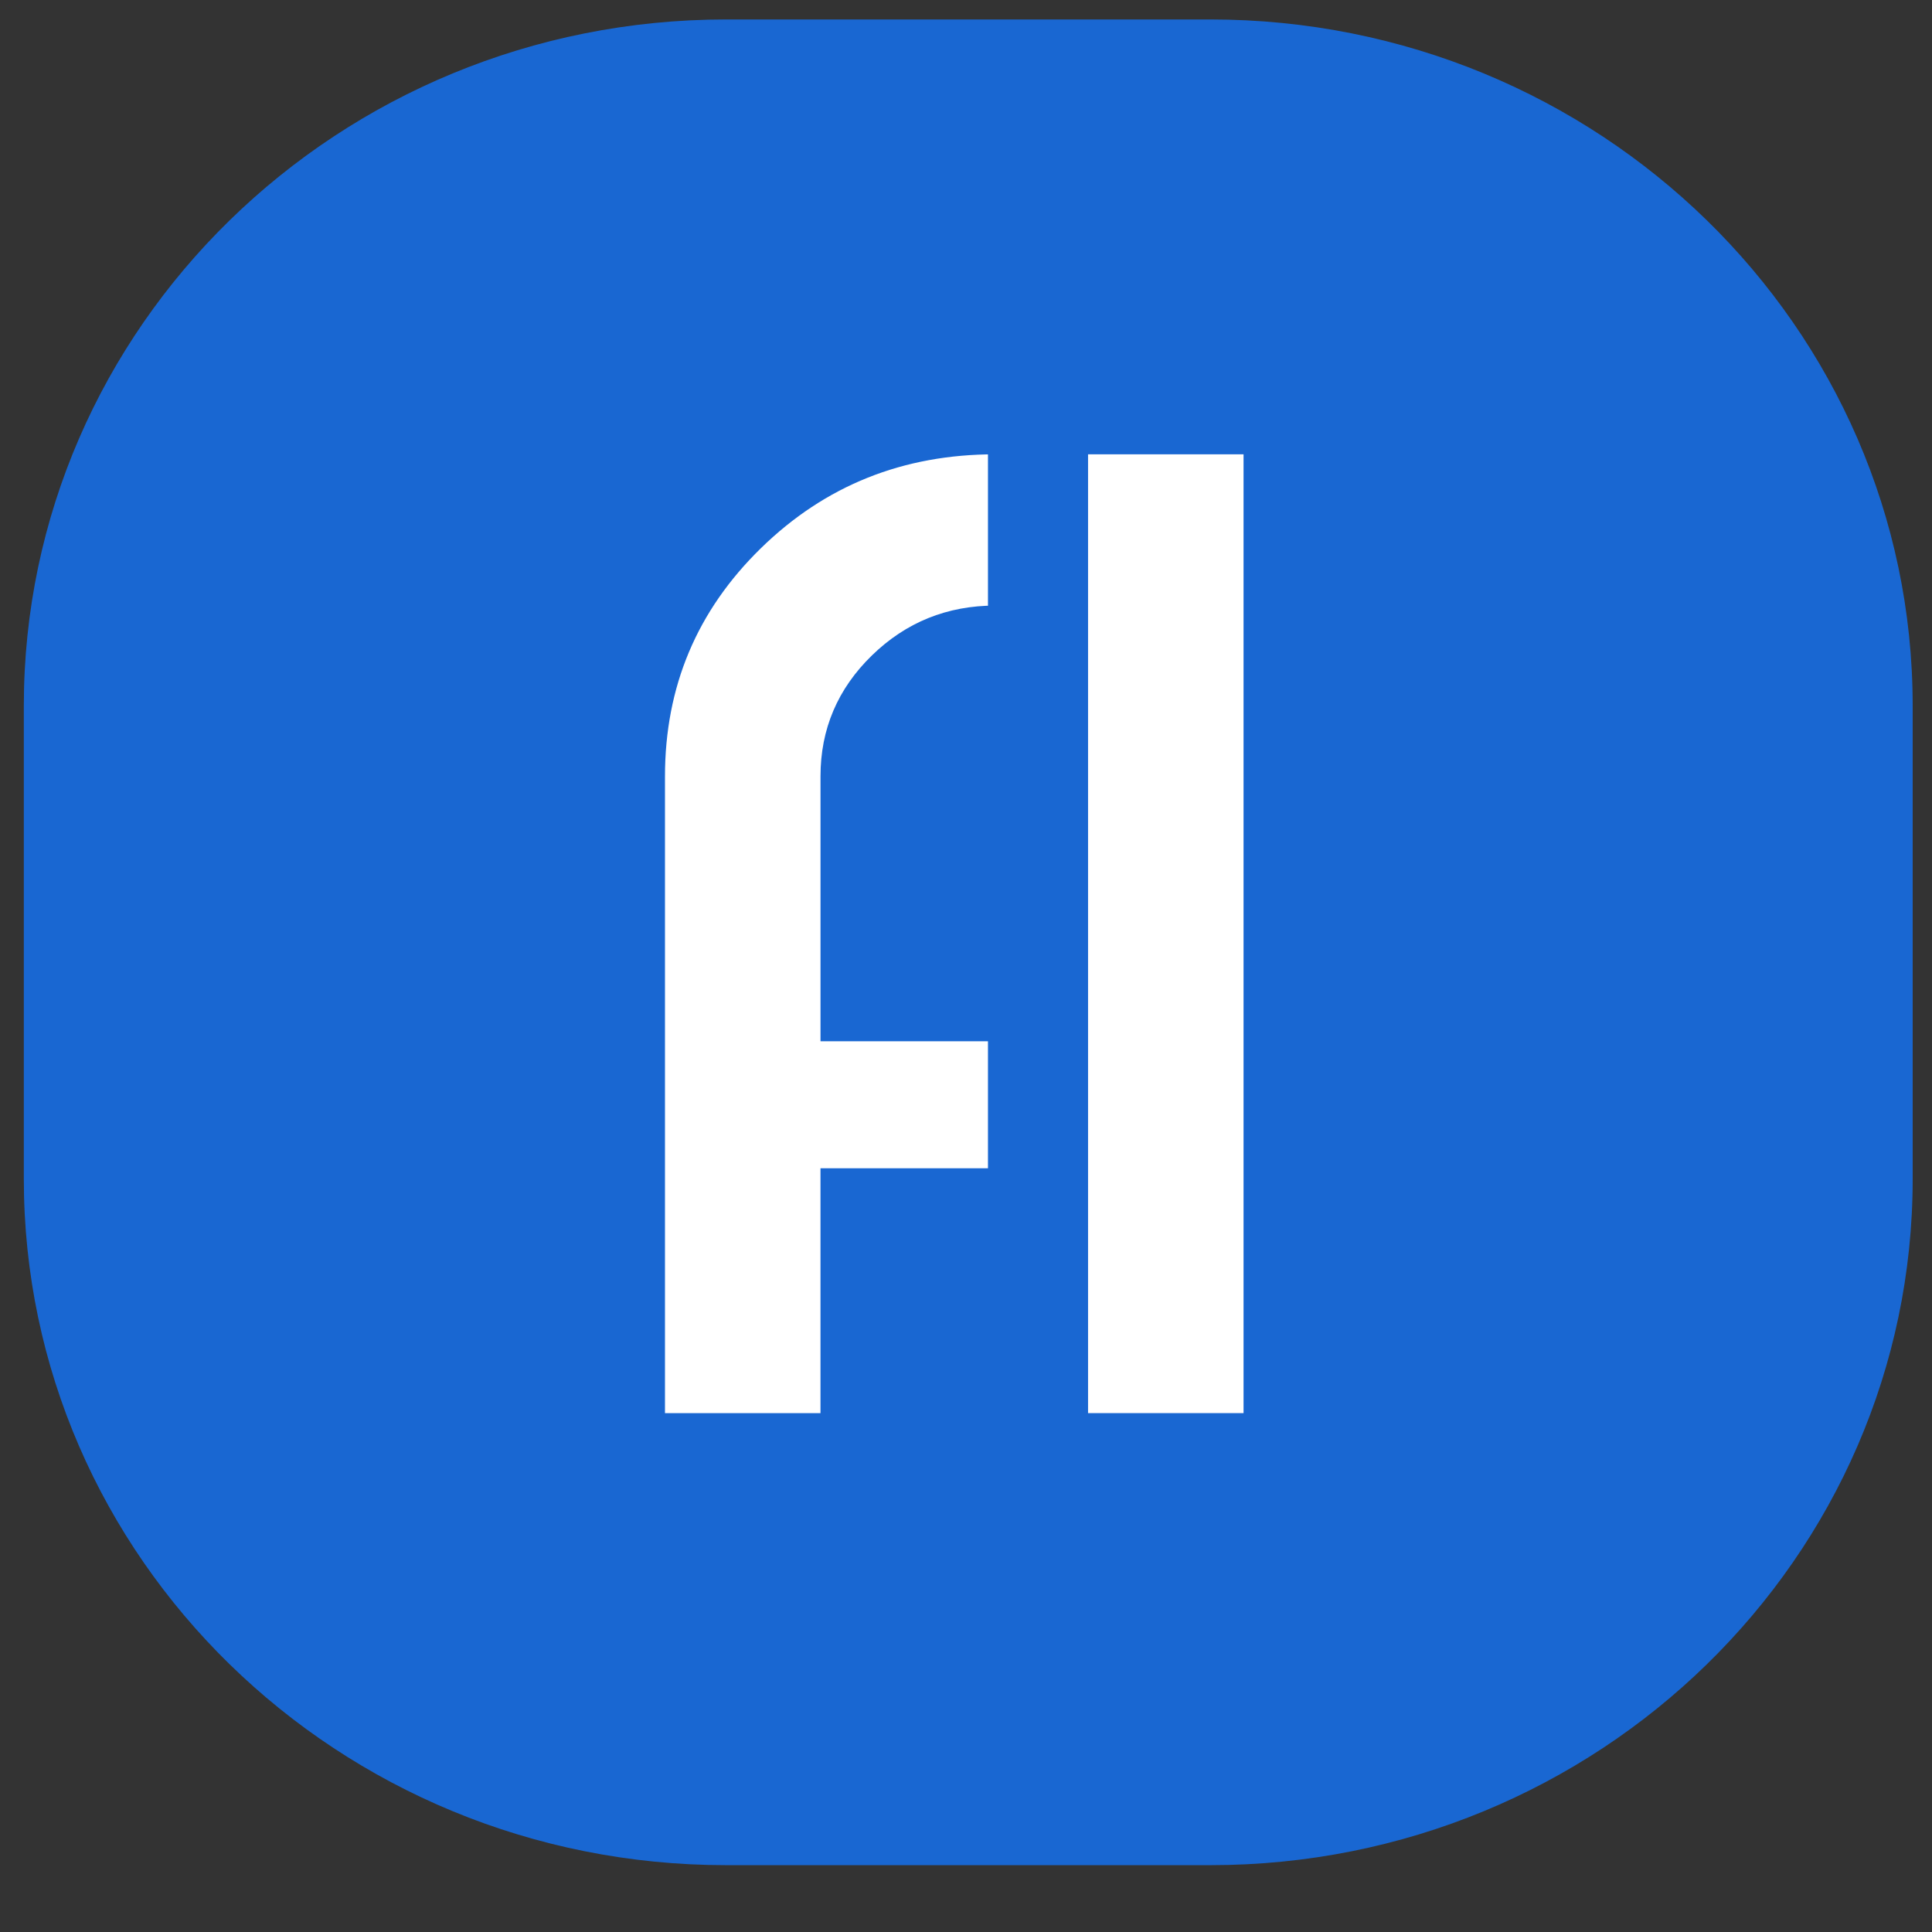
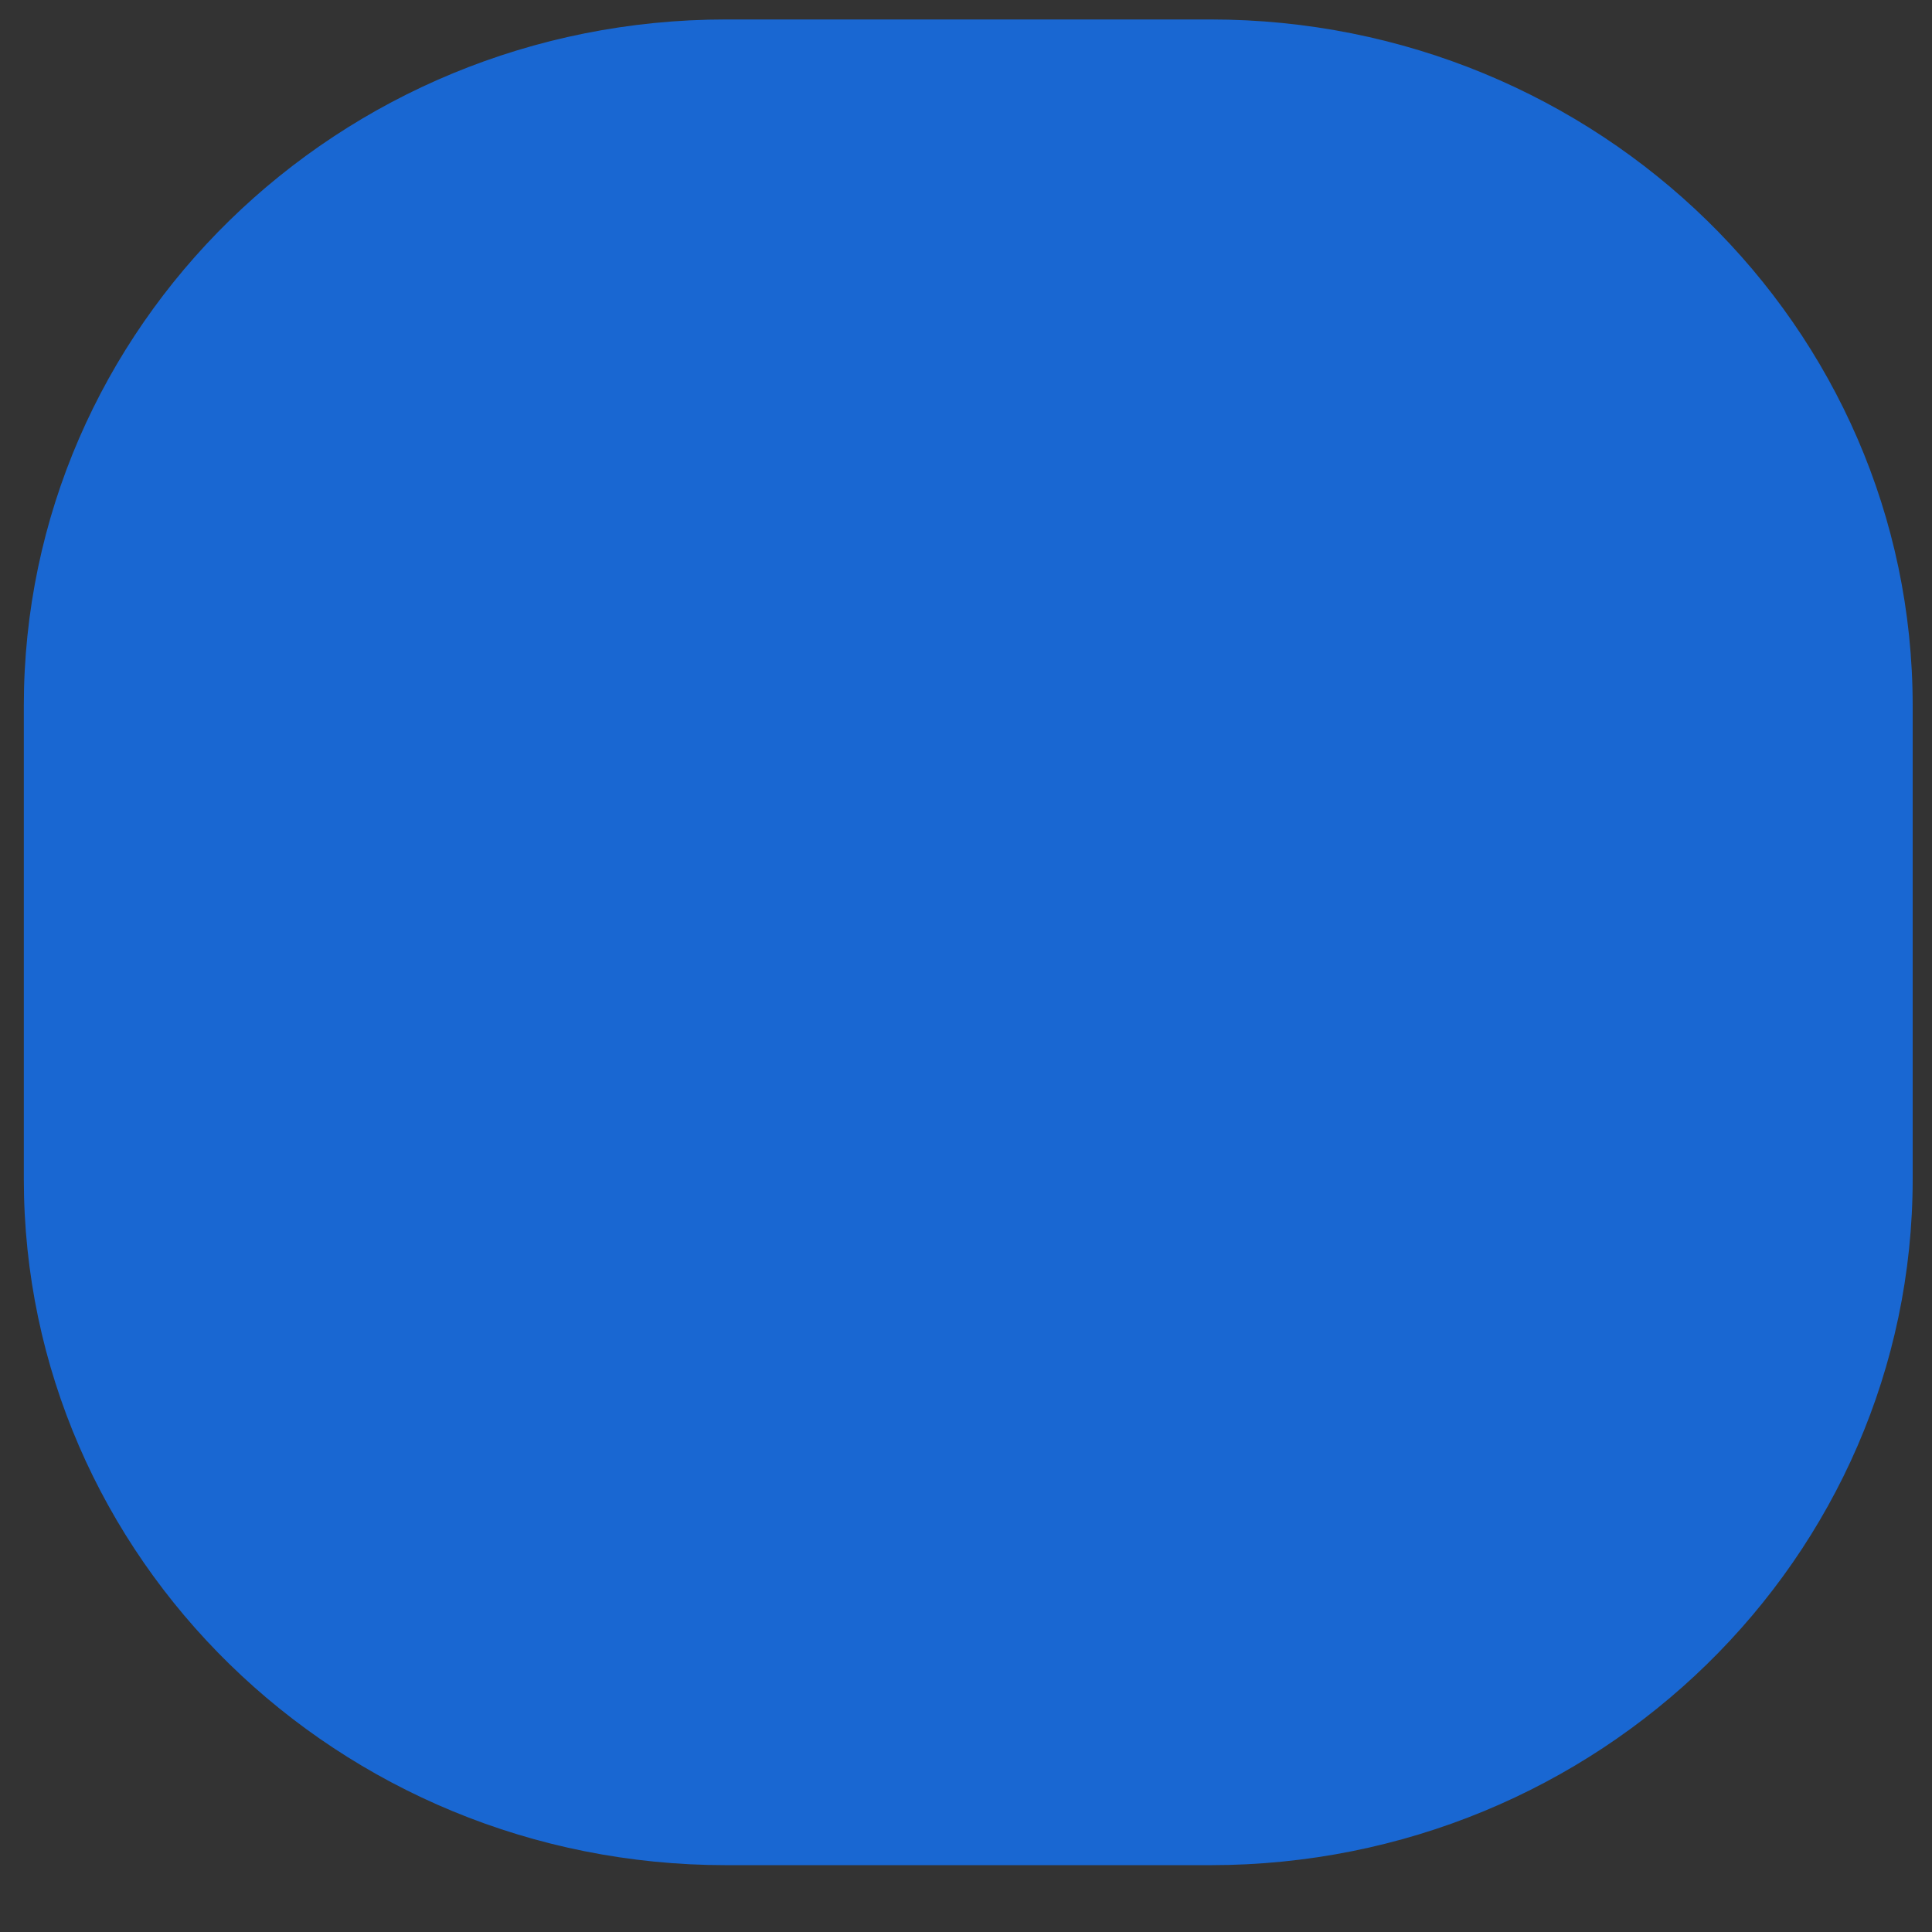
<svg xmlns="http://www.w3.org/2000/svg" version="1.1" id="Layer_1" x="0px" y="0px" viewBox="0 0 100 100" style="enable-background:new 0 0 100 100;" xml:space="preserve">
  <rect x="0" y="0" width="100" height="100" fill="#333333" stroke="none" />
  <style type="text/css">
	.st0{fill:#1967D2;}
	.st1{fill:#FFFFFF;stroke:#1967D2;stroke-width:0.75;stroke-miterlimit:10;}
</style>
  <g>
    <g>
      <path class="st0" d="M37.584,96.041c-19.769,0-35.852-15.711-35.852-35.021V36.528c0-19.311,16.083-35.021,35.852-35.021h25.064    c19.769,0,35.852,15.71,35.852,35.021V61.02c0,19.311-16.083,35.021-35.852,35.021H37.584z" />
      <path class="st0" d="M62.649,2.007C82.142,2.007,98,17.493,98,36.528V61.02c0,19.035-15.858,34.521-35.351,34.521H37.584    c-19.493,0-35.351-15.486-35.351-34.521V36.528c0-19.035,15.858-34.521,35.351-34.521H62.649 M62.649,1.007H37.584    c-20.076,0-36.351,15.903-36.351,35.521V61.02c0,19.618,16.275,35.521,36.351,35.521h25.065C82.725,96.541,99,80.637,99,61.02    V36.528C99,16.91,82.725,1.007,62.649,1.007L62.649,1.007z" />
    </g>
    <g>
-       <path class="st1" d="M51.511,60.844h-8.668v12.674h-8.799V40.186c0-4.749,1.695-8.777,5.084-12.085    c3.389-3.308,7.517-4.961,12.384-4.961v8.58c-2.39,0-4.432,0.827-6.126,2.479c-1.695,1.652-2.542,3.644-2.542,5.974V53.52h8.668    V60.844z" />
-       <path class="st1" d="M55.942,23.14h8.799v50.378h-8.799V23.14z" />
-     </g>
+       </g>
  </g>
</svg>